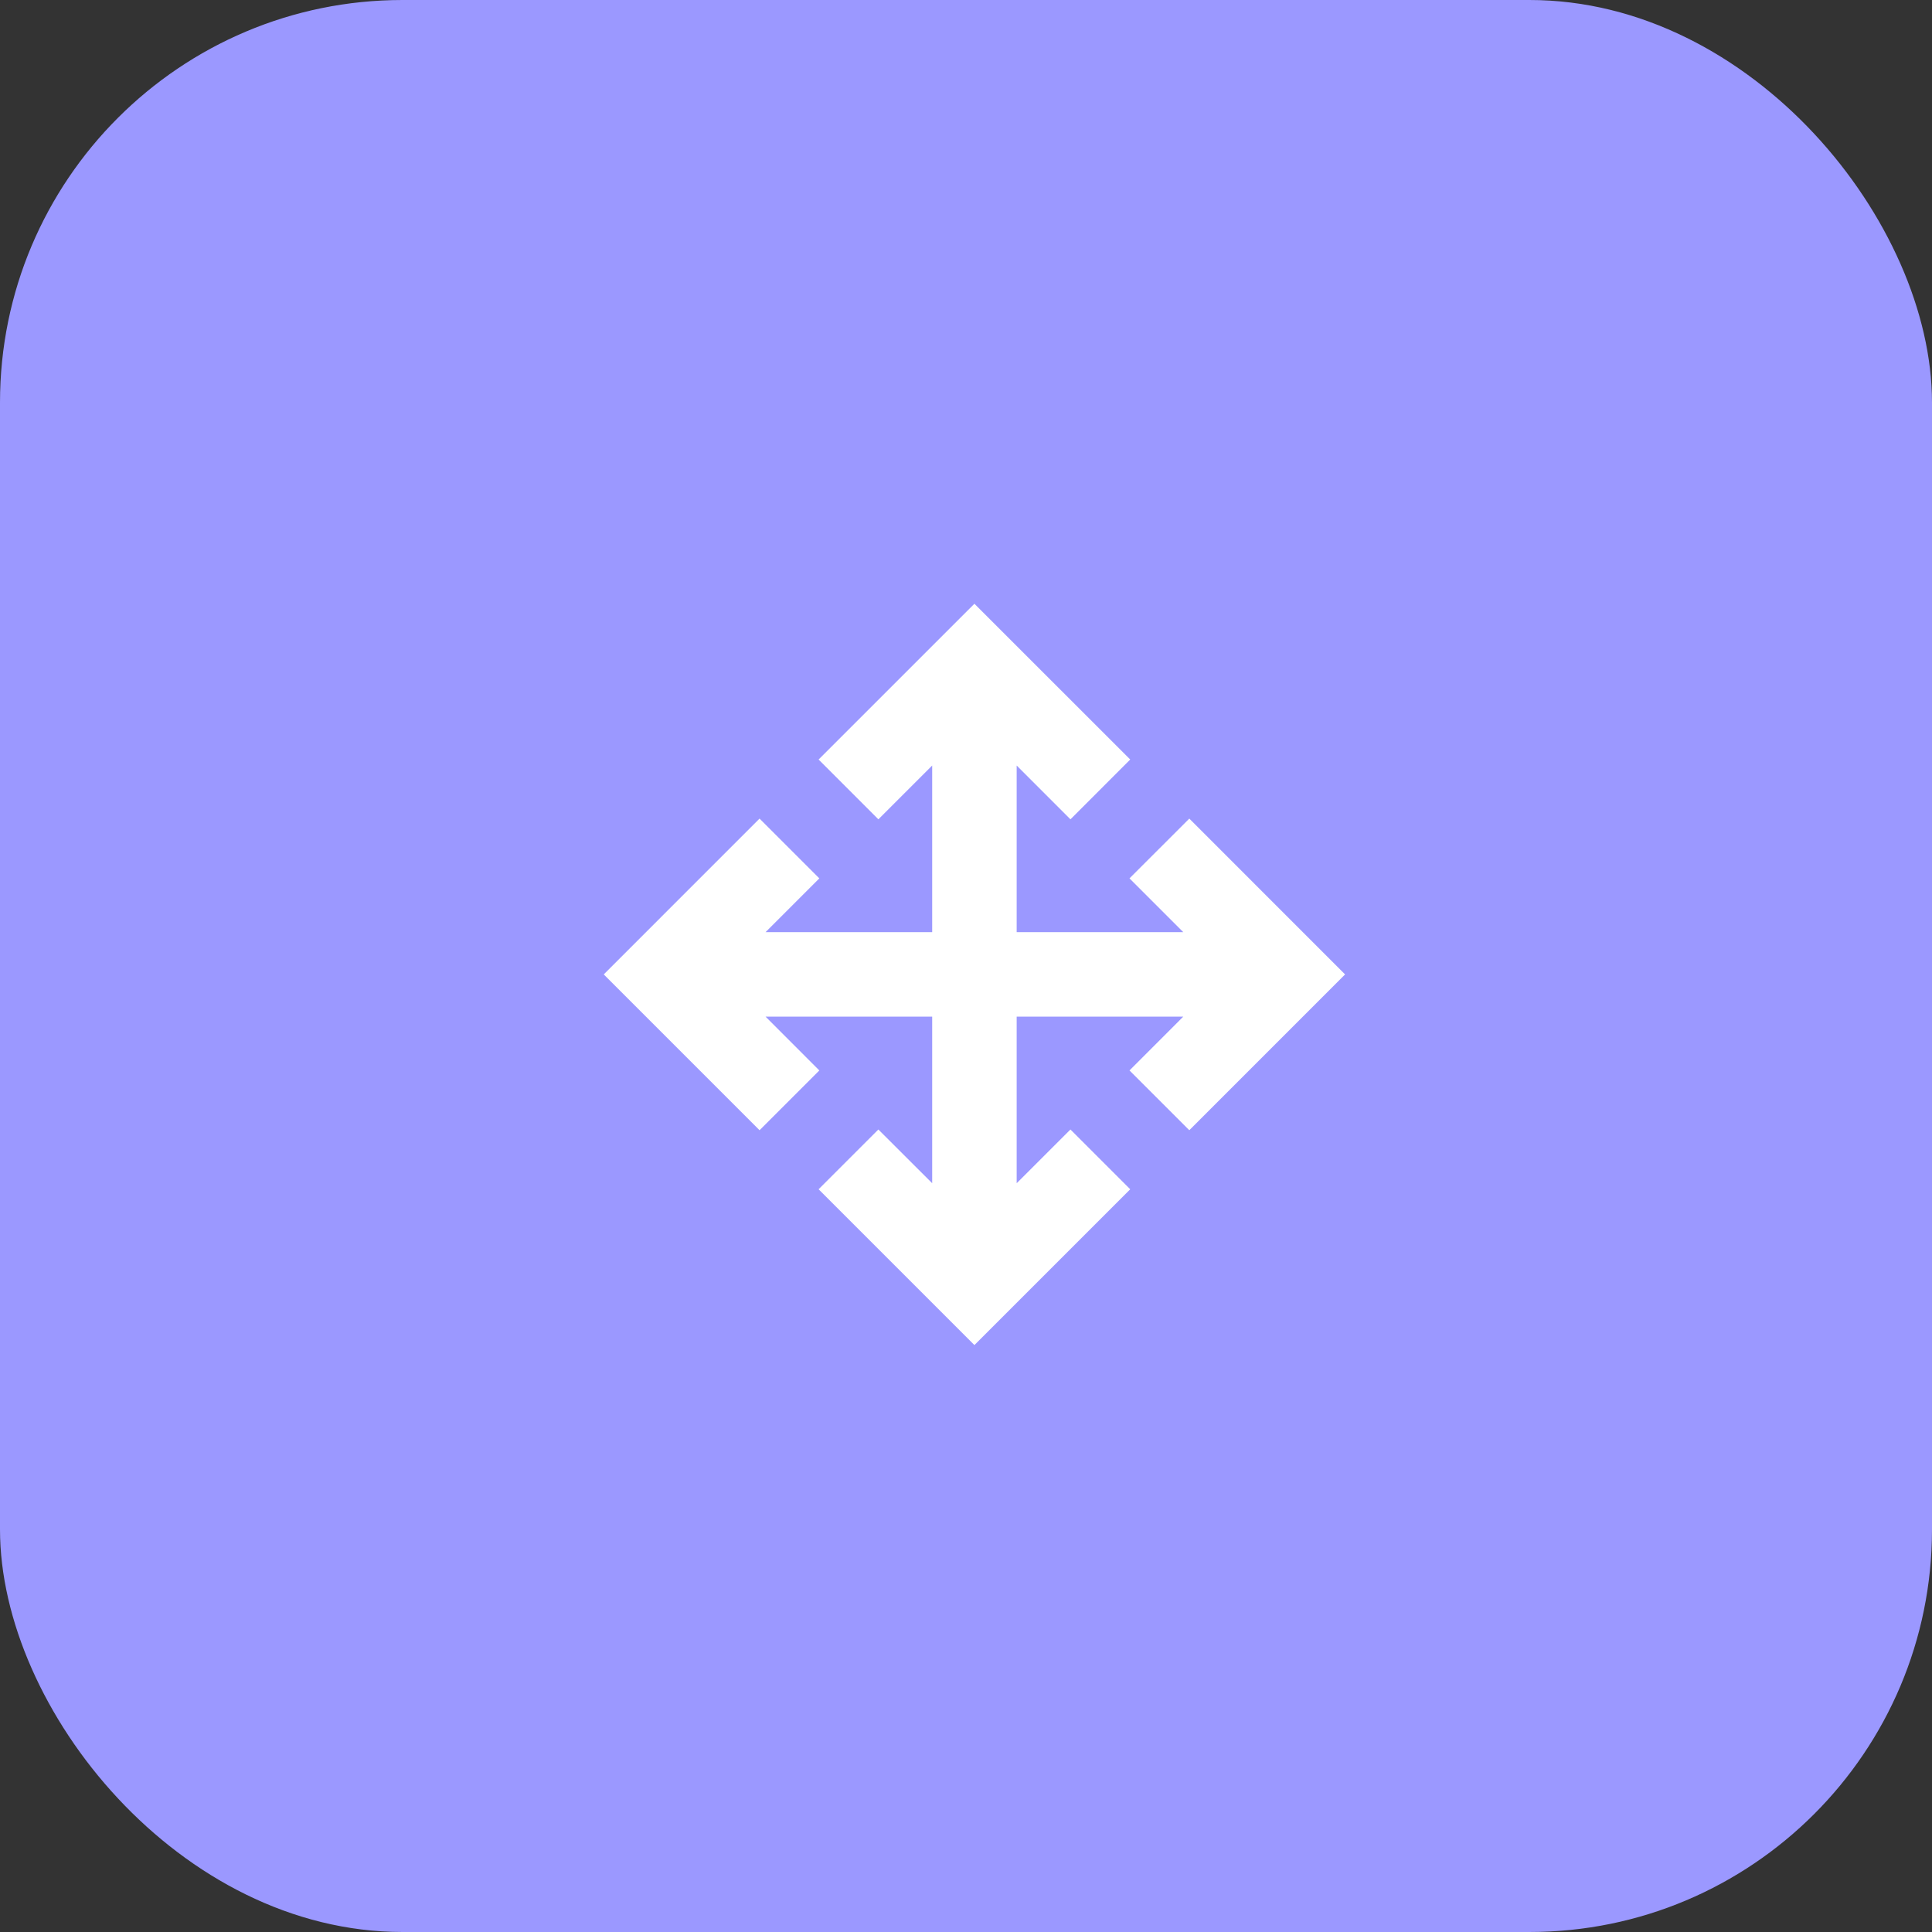
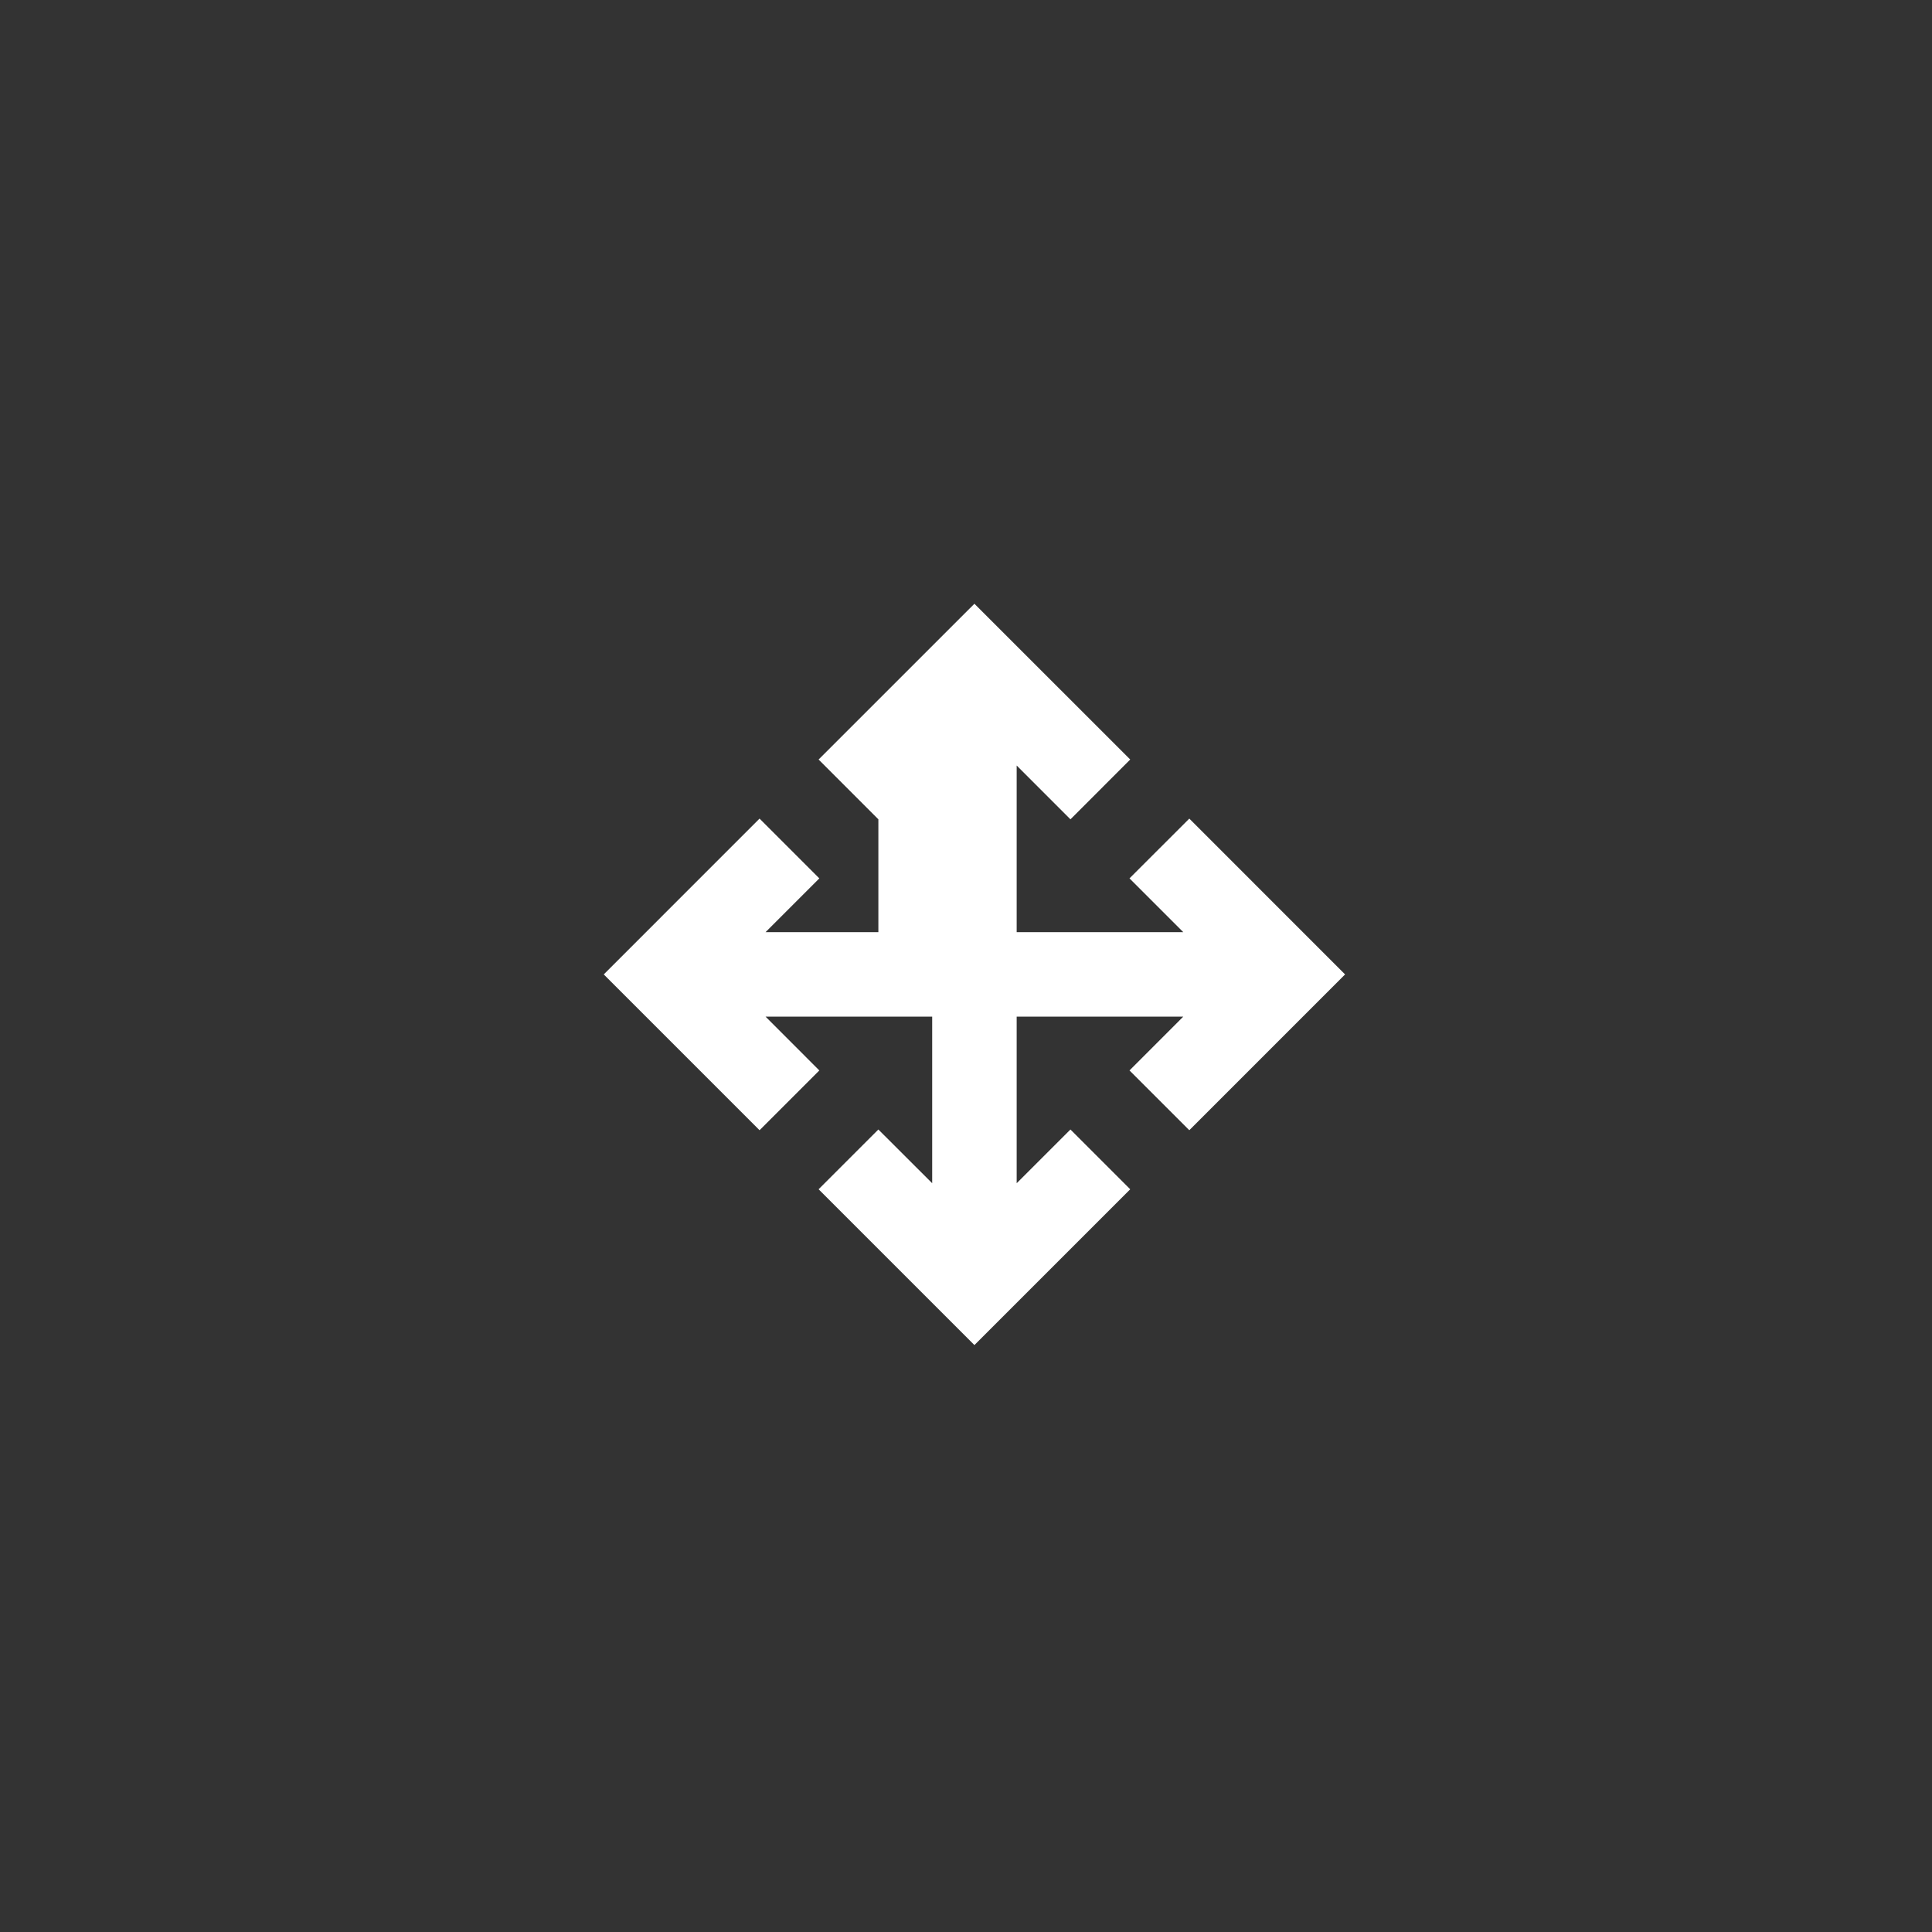
<svg xmlns="http://www.w3.org/2000/svg" width="48" height="48" viewBox="0 0 48 48" fill="none">
  <rect x="0" y="0" width="48" height="48" fill="#333333" stroke="none" />
-   <rect width="48" height="48" rx="10" fill="#9B98FF" />
-   <path fill-rule="evenodd" clip-rule="evenodd" d="M24.209 15L20.338 18.87L21.823 20.356L23.16 19.019V23.159H19.02L20.356 21.823L18.871 20.338L15 24.209L18.871 28.08L20.356 26.595L19.02 25.258H23.16V29.397L21.823 28.062L20.338 29.547L24.209 33.418L28.08 29.547L26.595 28.062L25.259 29.397V25.258H29.398L28.062 26.595L29.548 28.08L33.418 24.209L29.548 20.338L28.062 21.823L29.398 23.159H25.259V19.019L26.595 20.356L28.08 18.87L24.209 15Z" fill="white" />
+   <path fill-rule="evenodd" clip-rule="evenodd" d="M24.209 15L20.338 18.87L21.823 20.356V23.159H19.02L20.356 21.823L18.871 20.338L15 24.209L18.871 28.08L20.356 26.595L19.02 25.258H23.16V29.397L21.823 28.062L20.338 29.547L24.209 33.418L28.08 29.547L26.595 28.062L25.259 29.397V25.258H29.398L28.062 26.595L29.548 28.08L33.418 24.209L29.548 20.338L28.062 21.823L29.398 23.159H25.259V19.019L26.595 20.356L28.08 18.87L24.209 15Z" fill="white" />
</svg>